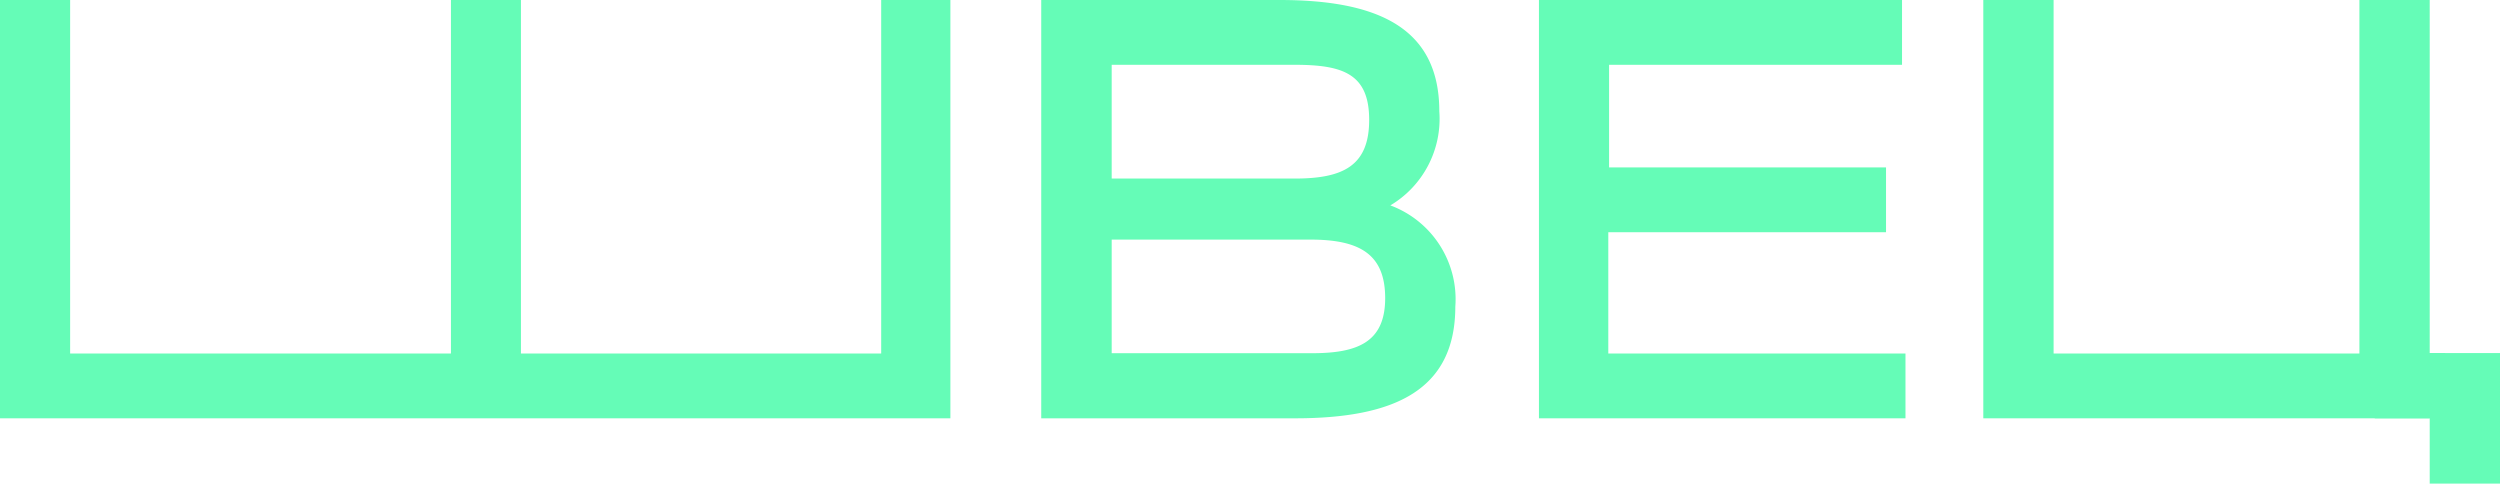
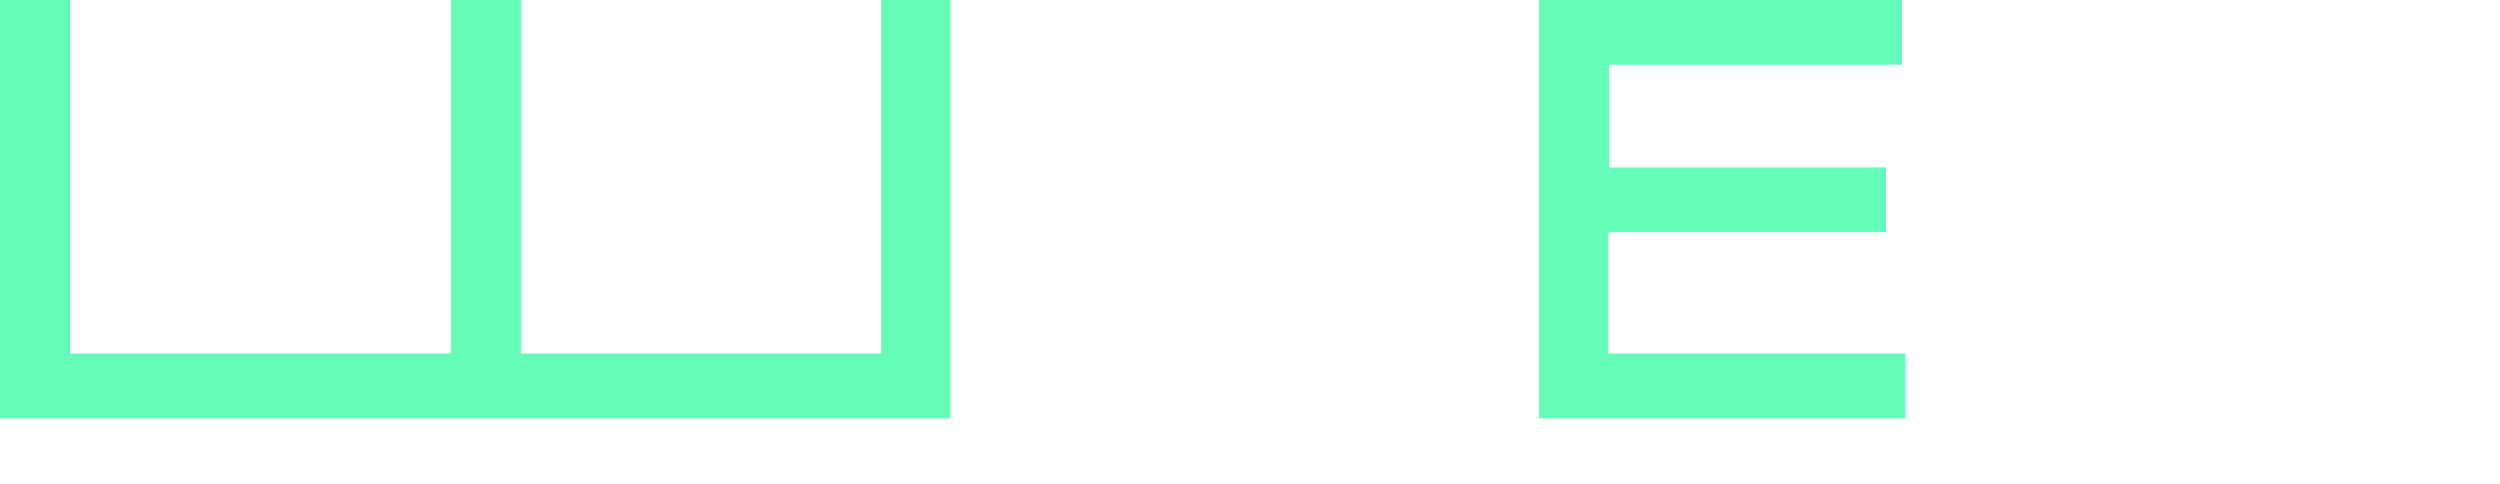
<svg xmlns="http://www.w3.org/2000/svg" viewBox="0 0 159.33 30.82">
  <defs>
    <style>.cls-1{fill:#65fcb7;}</style>
  </defs>
  <title>Швец з</title>
  <g id="Слой_2" data-name="Слой 2">
    <g id="Слой_1-2" data-name="Слой 1">
      <polygon class="cls-1" points="60.57 0 60.57 26.66 0 26.66 0 0 4.47 0 4.47 22.53 28.74 22.53 28.74 0 33.2 0 33.2 22.53 56.16 22.53 56.16 0 60.57 0" />
-       <path class="cls-1" d="M88.28,19c0-2.83-1.66-3.73-4.77-3.73H70.85v7.24H83.51C86.5,22.53,88.28,21.83,88.28,19ZM70.85,4.13v7.25H82.52c3.08,0,4.74-.81,4.74-3.74S85.6,4.13,82.52,4.13Zm21.9,15.41c0,5.35-3.91,7.12-10.21,7.12H66.36V0H81.55c6.29,0,10.18,1.79,10.18,7.09a6.42,6.42,0,0,1-3.12,6,6.38,6.38,0,0,1,4.14,6.46Z" />
      <polygon class="cls-1" points="98.08 0 121.22 0 121.22 4.13 102.55 4.13 102.55 10.67 120.2 10.67 120.2 14.8 102.5 14.8 102.5 22.53 121.44 22.53 121.44 26.66 98.08 26.66 98.08 0" />
-       <polygon class="cls-1" points="154.85 26.66 154.85 0 150.37 0 150.37 22.53 130.88 22.53 130.88 0 126.4 0 126.4 26.66 154.85 26.66" />
-       <rect class="cls-1" x="154.85" y="22.5" width="4.48" height="8.32" />
-       <rect class="cls-1" x="151.35" y="22.5" width="4.48" height="4.16" />
    </g>
  </g>
</svg>